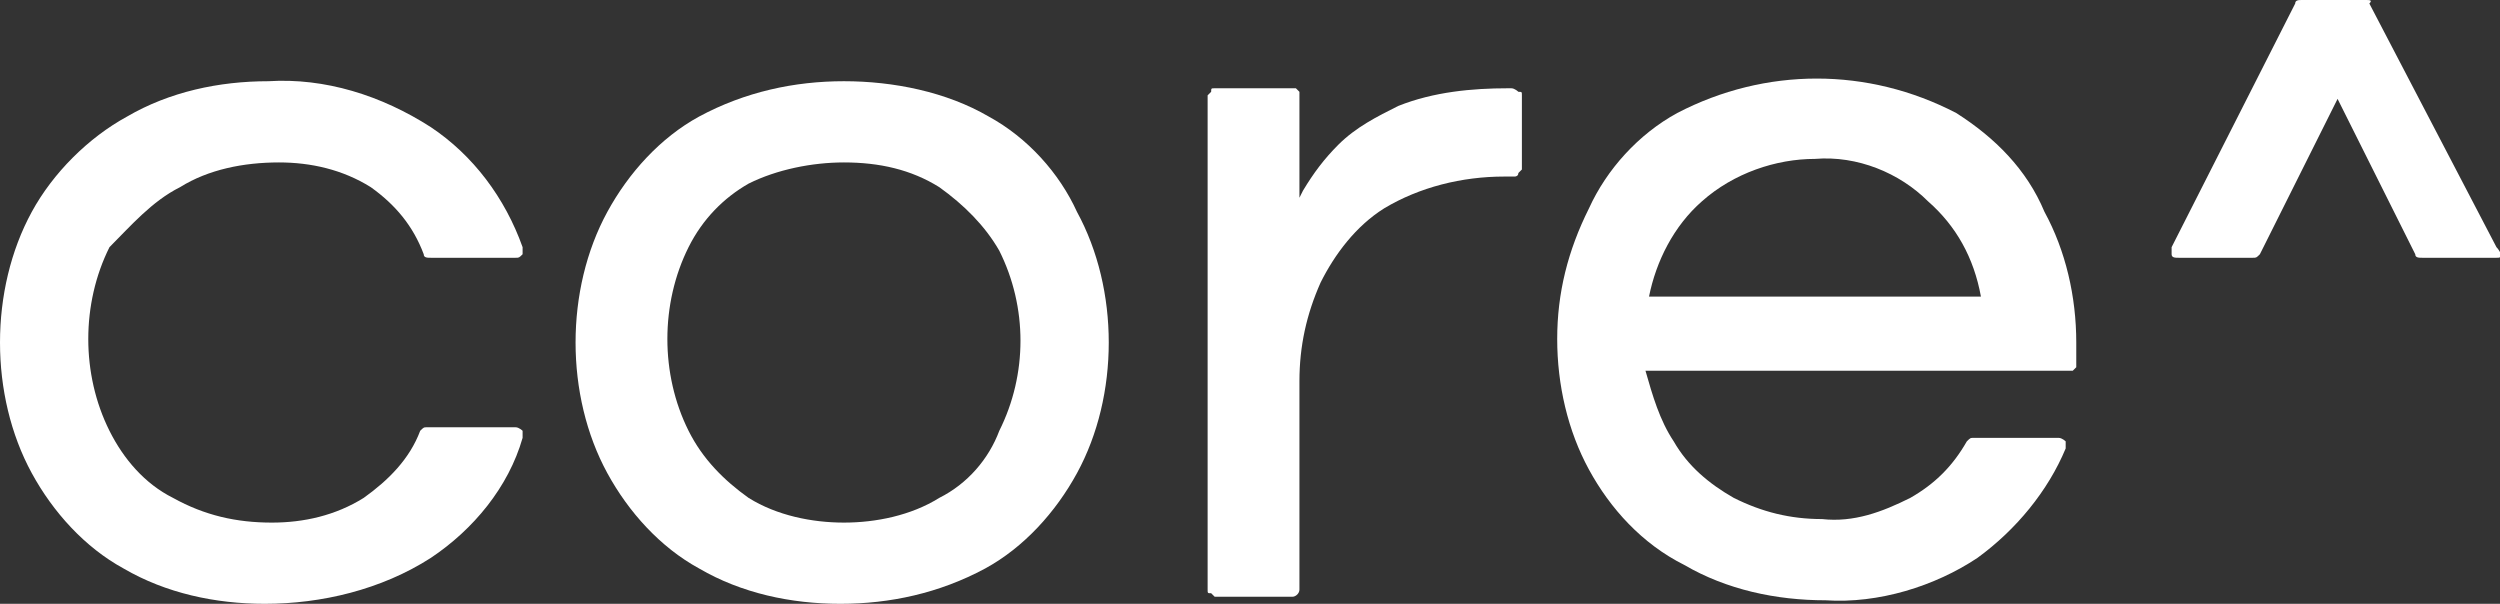
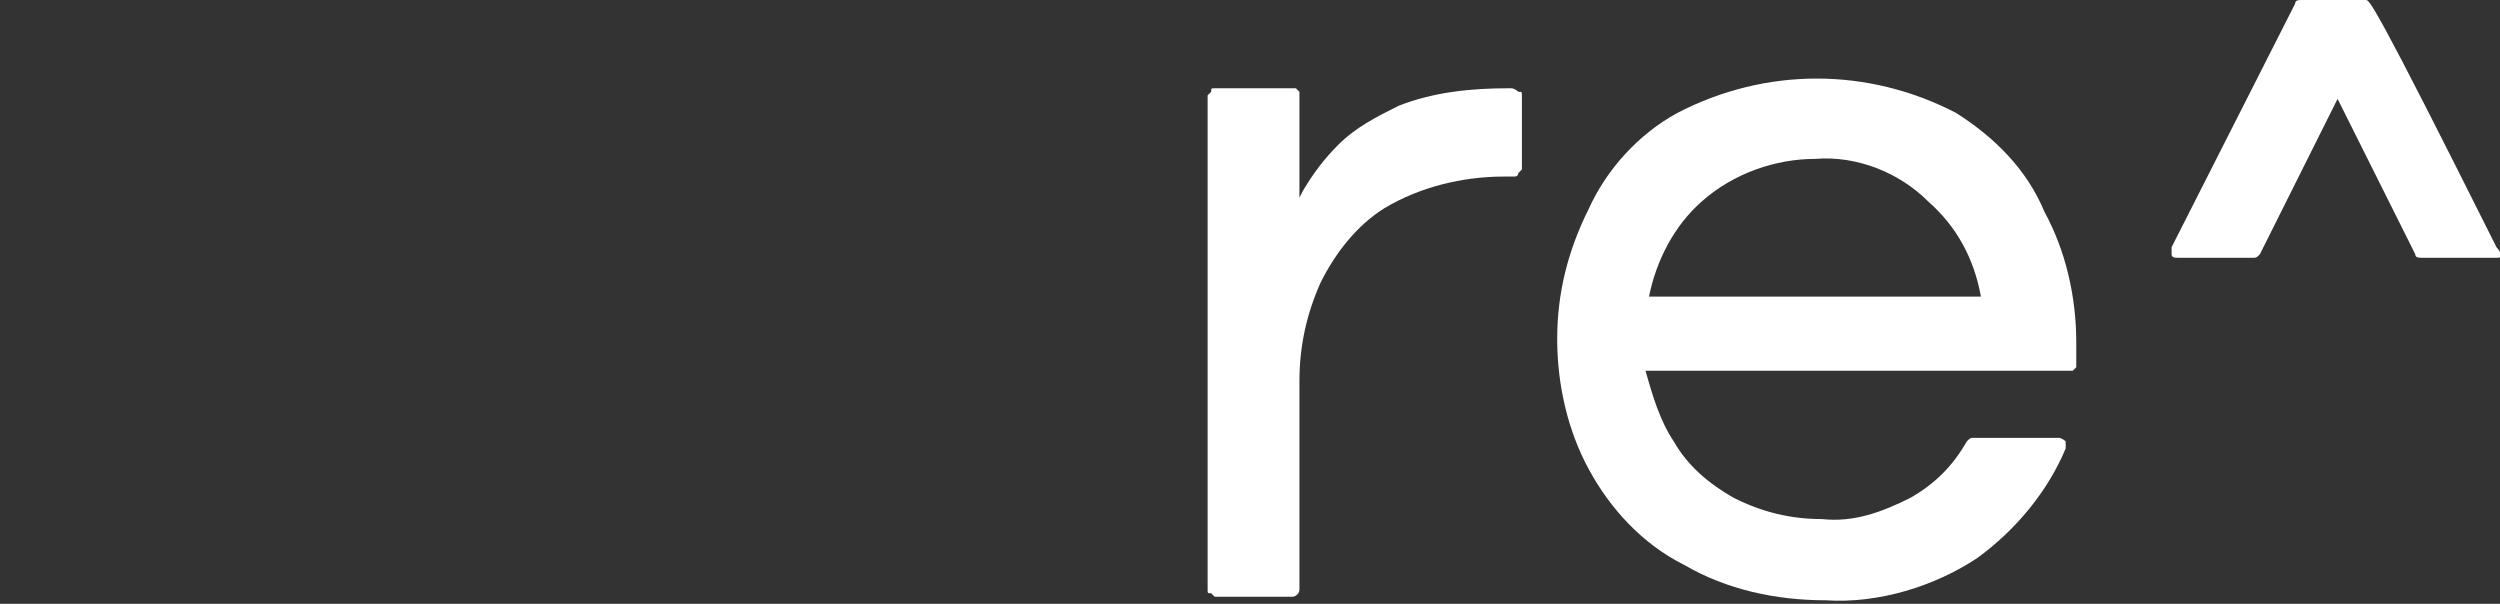
<svg xmlns="http://www.w3.org/2000/svg" version="1.1" id="Layer_1" x="0px" y="0px" viewBox="0 0 70.8 17.1" style="enable-background:new 0 0 70.8 17.1;" xml:space="preserve">
  <rect x="0" y="0" width="70.8" height="17.1" fill="#333333" stroke="none" />
  <style type="text/css"> .st0{fill:#FFFFFF;} </style>
  <g id="Layer_2_00000151543589873432322350000017497559977723040136_">
    <g id="Layer_1-2">
-       <path class="st0" d="M5.1,5.3c0.8-0.5,1.8-0.7,2.8-0.7c0.9,0,1.8,0.2,2.6,0.7c0.7,0.5,1.2,1.1,1.5,1.9c0,0.1,0.1,0.1,0.2,0.1h2.4 c0.1,0,0.1,0,0.2-0.1c0-0.1,0-0.1,0-0.2c-0.5-1.4-1.4-2.6-2.6-3.4c-1.4-0.9-3-1.4-4.6-1.3c-1.4,0-2.8,0.3-4,1 C2.5,3.9,1.5,4.9,0.9,6C0.3,7.1,0,8.4,0,9.7c0,1.3,0.3,2.6,0.9,3.7c0.6,1.1,1.5,2.1,2.6,2.7c1.2,0.7,2.6,1,4,1 c1.6,0,3.3-0.4,4.7-1.3c1.2-0.8,2.2-2,2.6-3.4c0-0.1,0-0.1,0-0.2c0,0-0.1-0.1-0.2-0.1h-2.5c-0.1,0-0.1,0-0.2,0.1 c-0.3,0.8-0.9,1.4-1.6,1.9c-0.8,0.5-1.7,0.7-2.6,0.7c-1,0-1.9-0.2-2.8-0.7c-0.8-0.4-1.4-1.1-1.8-1.9c-0.4-0.8-0.6-1.7-0.6-2.6 c0-0.9,0.2-1.8,0.6-2.6C3.7,6.4,4.3,5.7,5.1,5.3" />
-       <path class="st0" d="M28,3.3c-1.2-0.7-2.7-1-4.1-1c-1.4,0-2.8,0.3-4.1,1c-1.1,0.6-2,1.6-2.6,2.7c-0.6,1.1-0.9,2.4-0.9,3.7 c0,1.3,0.3,2.6,0.9,3.7c0.6,1.1,1.5,2.1,2.6,2.7c1.2,0.7,2.6,1,4,1c1.4,0,2.8-0.3,4.1-1c1.1-0.6,2-1.6,2.6-2.7 c0.6-1.1,0.9-2.4,0.9-3.7c0-1.3-0.3-2.6-0.9-3.7C30,4.9,29.1,3.9,28,3.3 M26.6,14.1c-0.8,0.5-1.8,0.7-2.7,0.7 c-0.9,0-1.9-0.2-2.7-0.7c-0.7-0.5-1.3-1.1-1.7-1.9c-0.4-0.8-0.6-1.7-0.6-2.6c0-0.9,0.2-1.8,0.6-2.6c0.4-0.8,1-1.4,1.7-1.8 C22,4.8,23,4.6,23.9,4.6c1,0,1.9,0.2,2.7,0.7c0.7,0.5,1.3,1.1,1.7,1.8c0.8,1.6,0.8,3.5,0,5.1C28,13,27.4,13.7,26.6,14.1" />
      <path class="st0" d="M42.8,2.5h-0.1c-1,0-2.1,0.1-3.1,0.5c-0.6,0.3-1.2,0.6-1.7,1.1c-0.4,0.4-0.7,0.8-1,1.3l-0.1,0.2V2.7 c0,0,0-0.1,0-0.1c0,0-0.1-0.1-0.1-0.1h-2.3c-0.1,0-0.1,0-0.1,0.1c0,0-0.1,0.1-0.1,0.1v14c0,0.1,0,0.1,0.1,0.1c0,0,0.1,0.1,0.1,0.1 h2.2c0.1,0,0.2-0.1,0.2-0.2c0,0,0,0,0,0v-5.9c0-1,0.2-1.9,0.6-2.8c0.4-0.8,1-1.6,1.8-2.1c1-0.6,2.2-0.9,3.4-0.9h0.3 C42.9,5,43,5,43,4.9c0,0,0.1-0.1,0.1-0.1V2.7c0-0.1,0-0.1-0.1-0.1C43,2.6,42.9,2.5,42.8,2.5" />
      <path class="st0" d="M55.4,3.2c-2.5-1.3-5.4-1.3-7.9,0c-1.1,0.6-2,1.6-2.5,2.7c-0.6,1.2-0.9,2.4-0.9,3.7c0,1.3,0.3,2.6,0.9,3.7 c0.6,1.1,1.5,2.1,2.7,2.7c1.2,0.7,2.6,1,4,1c1.5,0.1,3.1-0.4,4.3-1.2c1.1-0.8,2-1.9,2.5-3.1c0-0.1,0-0.1,0-0.2 c0,0-0.1-0.1-0.2-0.1h-2.4c-0.1,0-0.1,0-0.2,0.1c-0.4,0.7-0.9,1.2-1.6,1.6c-0.8,0.4-1.6,0.7-2.5,0.6c-0.9,0-1.7-0.2-2.5-0.6 c-0.7-0.4-1.3-0.9-1.7-1.6c-0.4-0.6-0.6-1.3-0.8-2h12c0,0,0.1,0,0.1,0c0,0,0.1-0.1,0.1-0.1V9.7c0-1.3-0.3-2.6-0.9-3.7 C57.4,4.8,56.5,3.9,55.4,3.2 M51.4,4.5c1.2-0.1,2.4,0.4,3.2,1.2c0.8,0.7,1.3,1.6,1.5,2.7h-9.4c0.2-1,0.7-2,1.5-2.7 C49.1,4.9,50.3,4.5,51.4,4.5" />
-       <path class="st0" d="M70.7,7l-3.6-6.9C67.2,0,67.1,0,67,0h-1.8C65.1,0,65,0,65,0.1L61.5,7c0,0.1,0,0.1,0,0.2 c0,0.1,0.1,0.1,0.2,0.1h2.1c0.1,0,0.1,0,0.2-0.1l2.2-4.4l2.2,4.4c0,0.1,0.1,0.1,0.2,0.1h2.1c0.1,0,0.1,0,0.2-0.1 C70.8,7.2,70.8,7.1,70.7,7" />
+       <path class="st0" d="M70.7,7C67.2,0,67.1,0,67,0h-1.8C65.1,0,65,0,65,0.1L61.5,7c0,0.1,0,0.1,0,0.2 c0,0.1,0.1,0.1,0.2,0.1h2.1c0.1,0,0.1,0,0.2-0.1l2.2-4.4l2.2,4.4c0,0.1,0.1,0.1,0.2,0.1h2.1c0.1,0,0.1,0,0.2-0.1 C70.8,7.2,70.8,7.1,70.7,7" />
    </g>
  </g>
</svg>